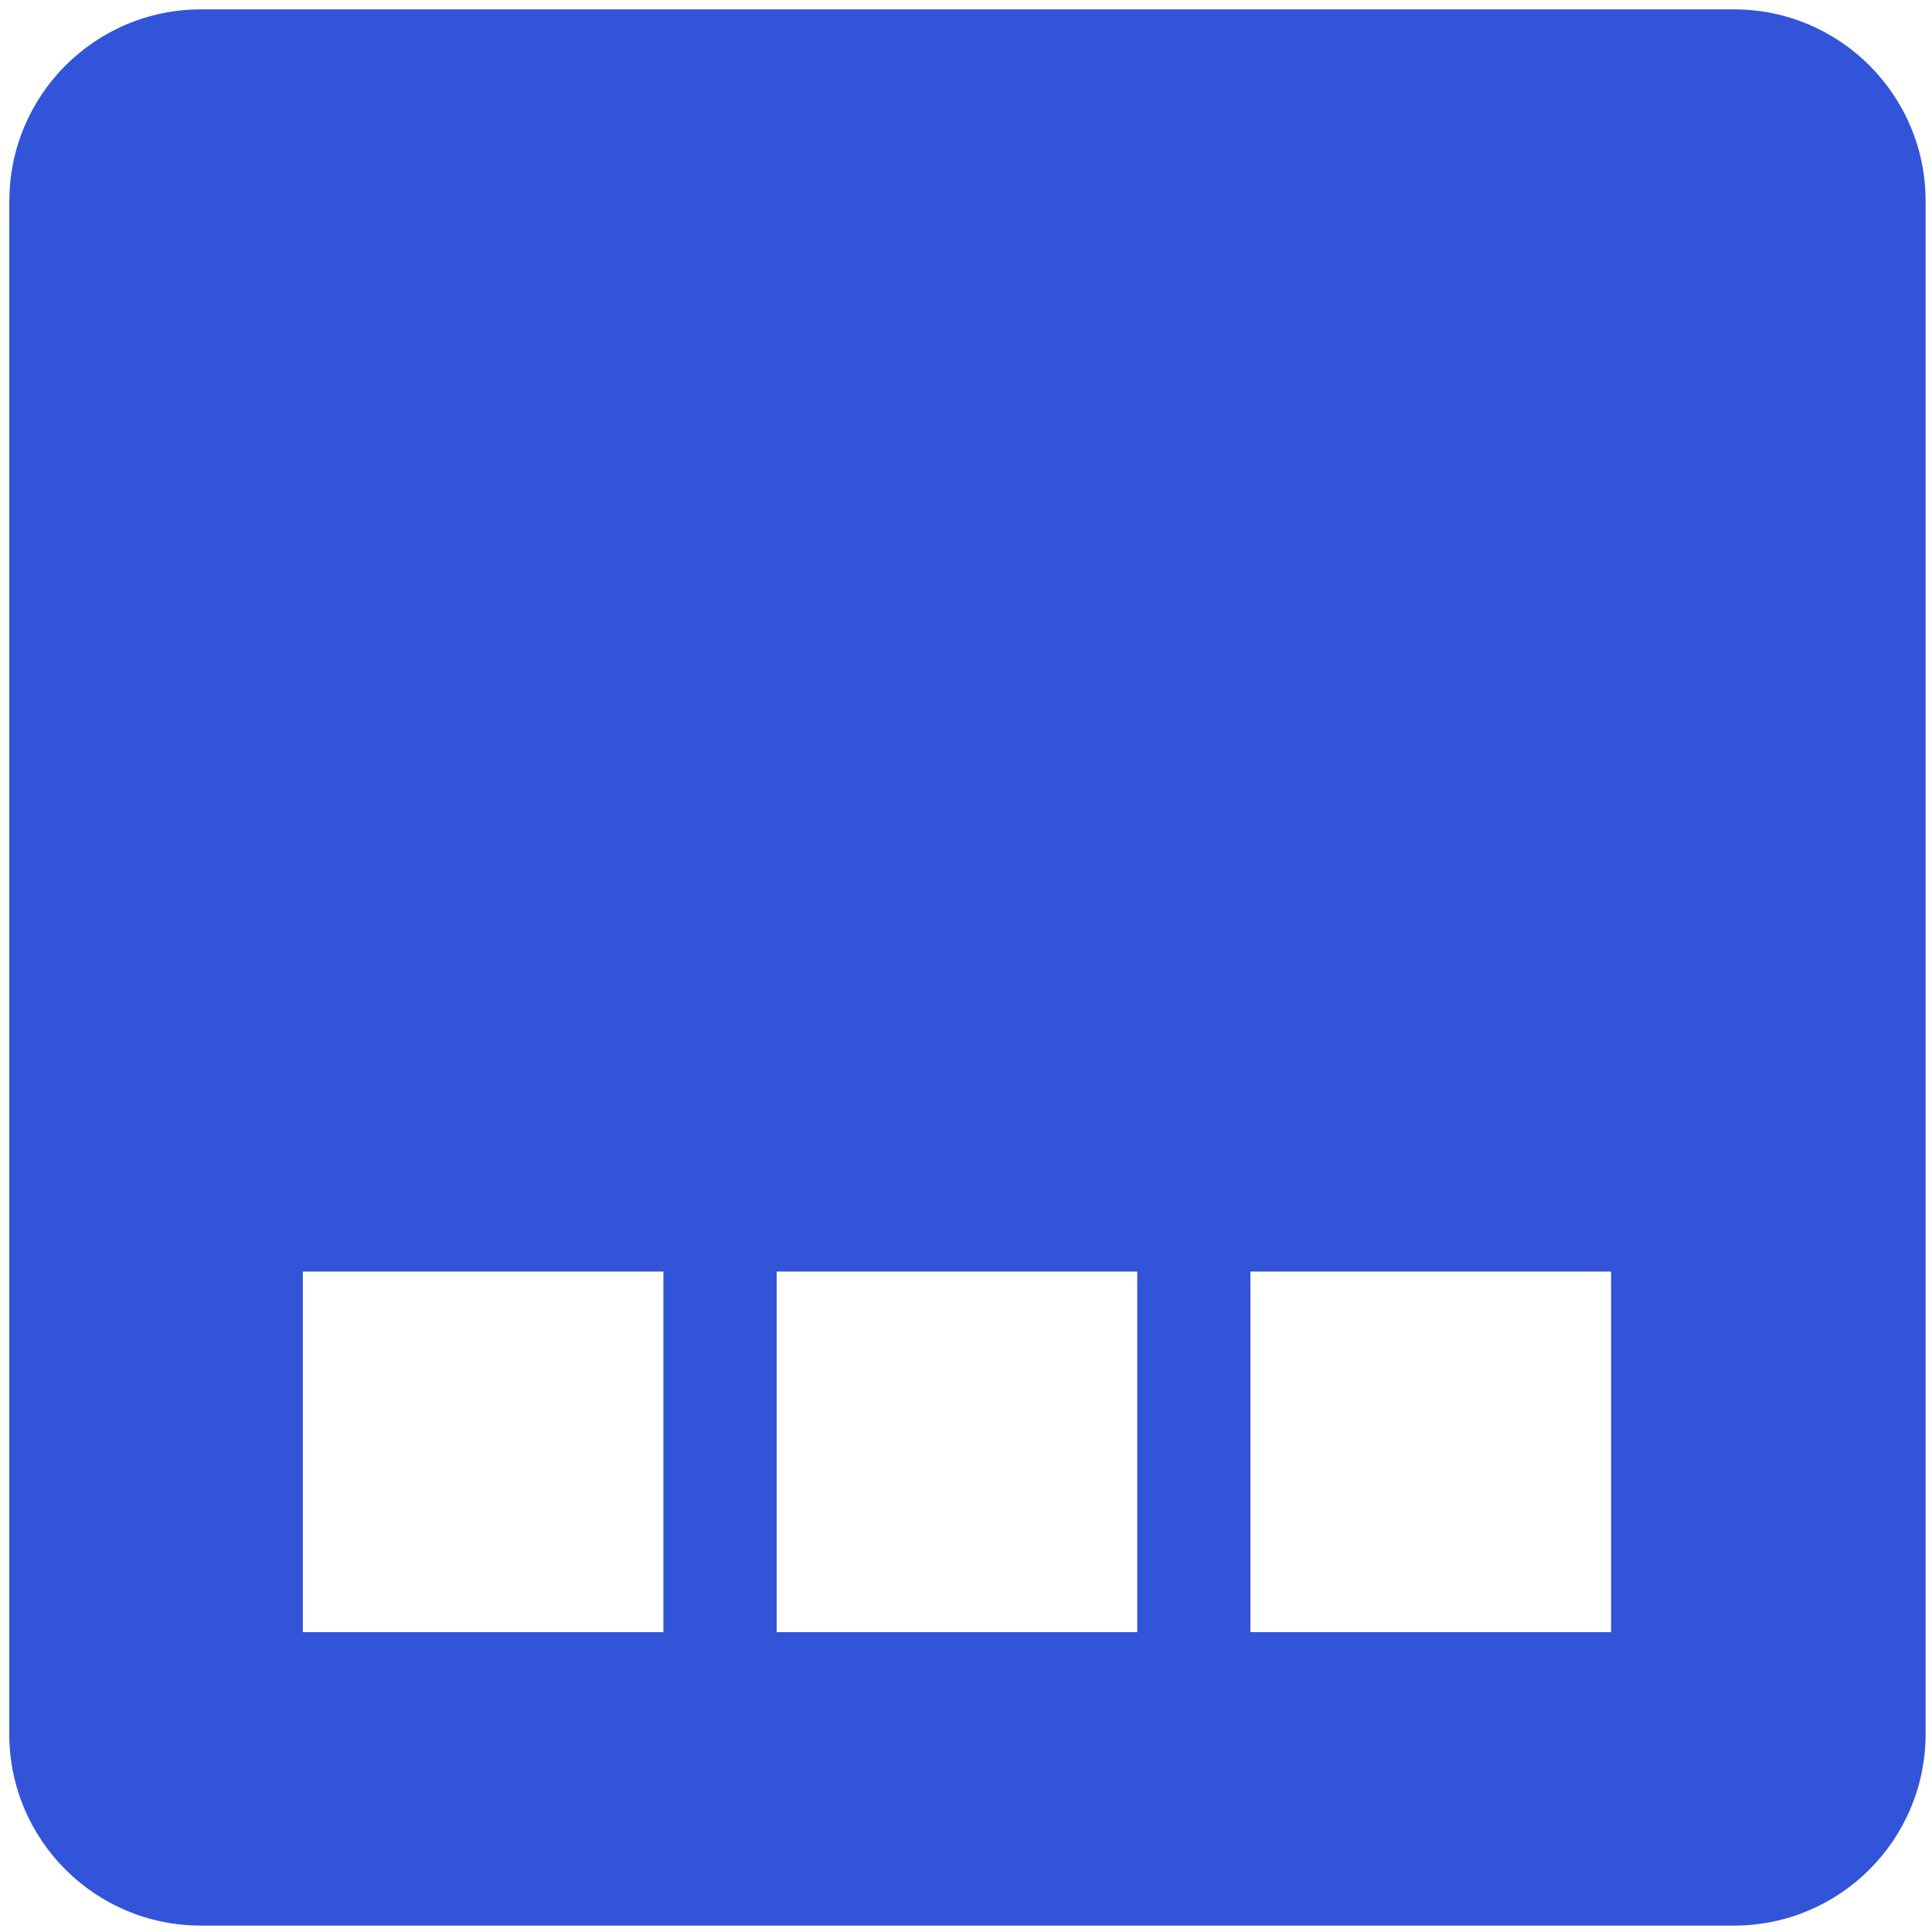
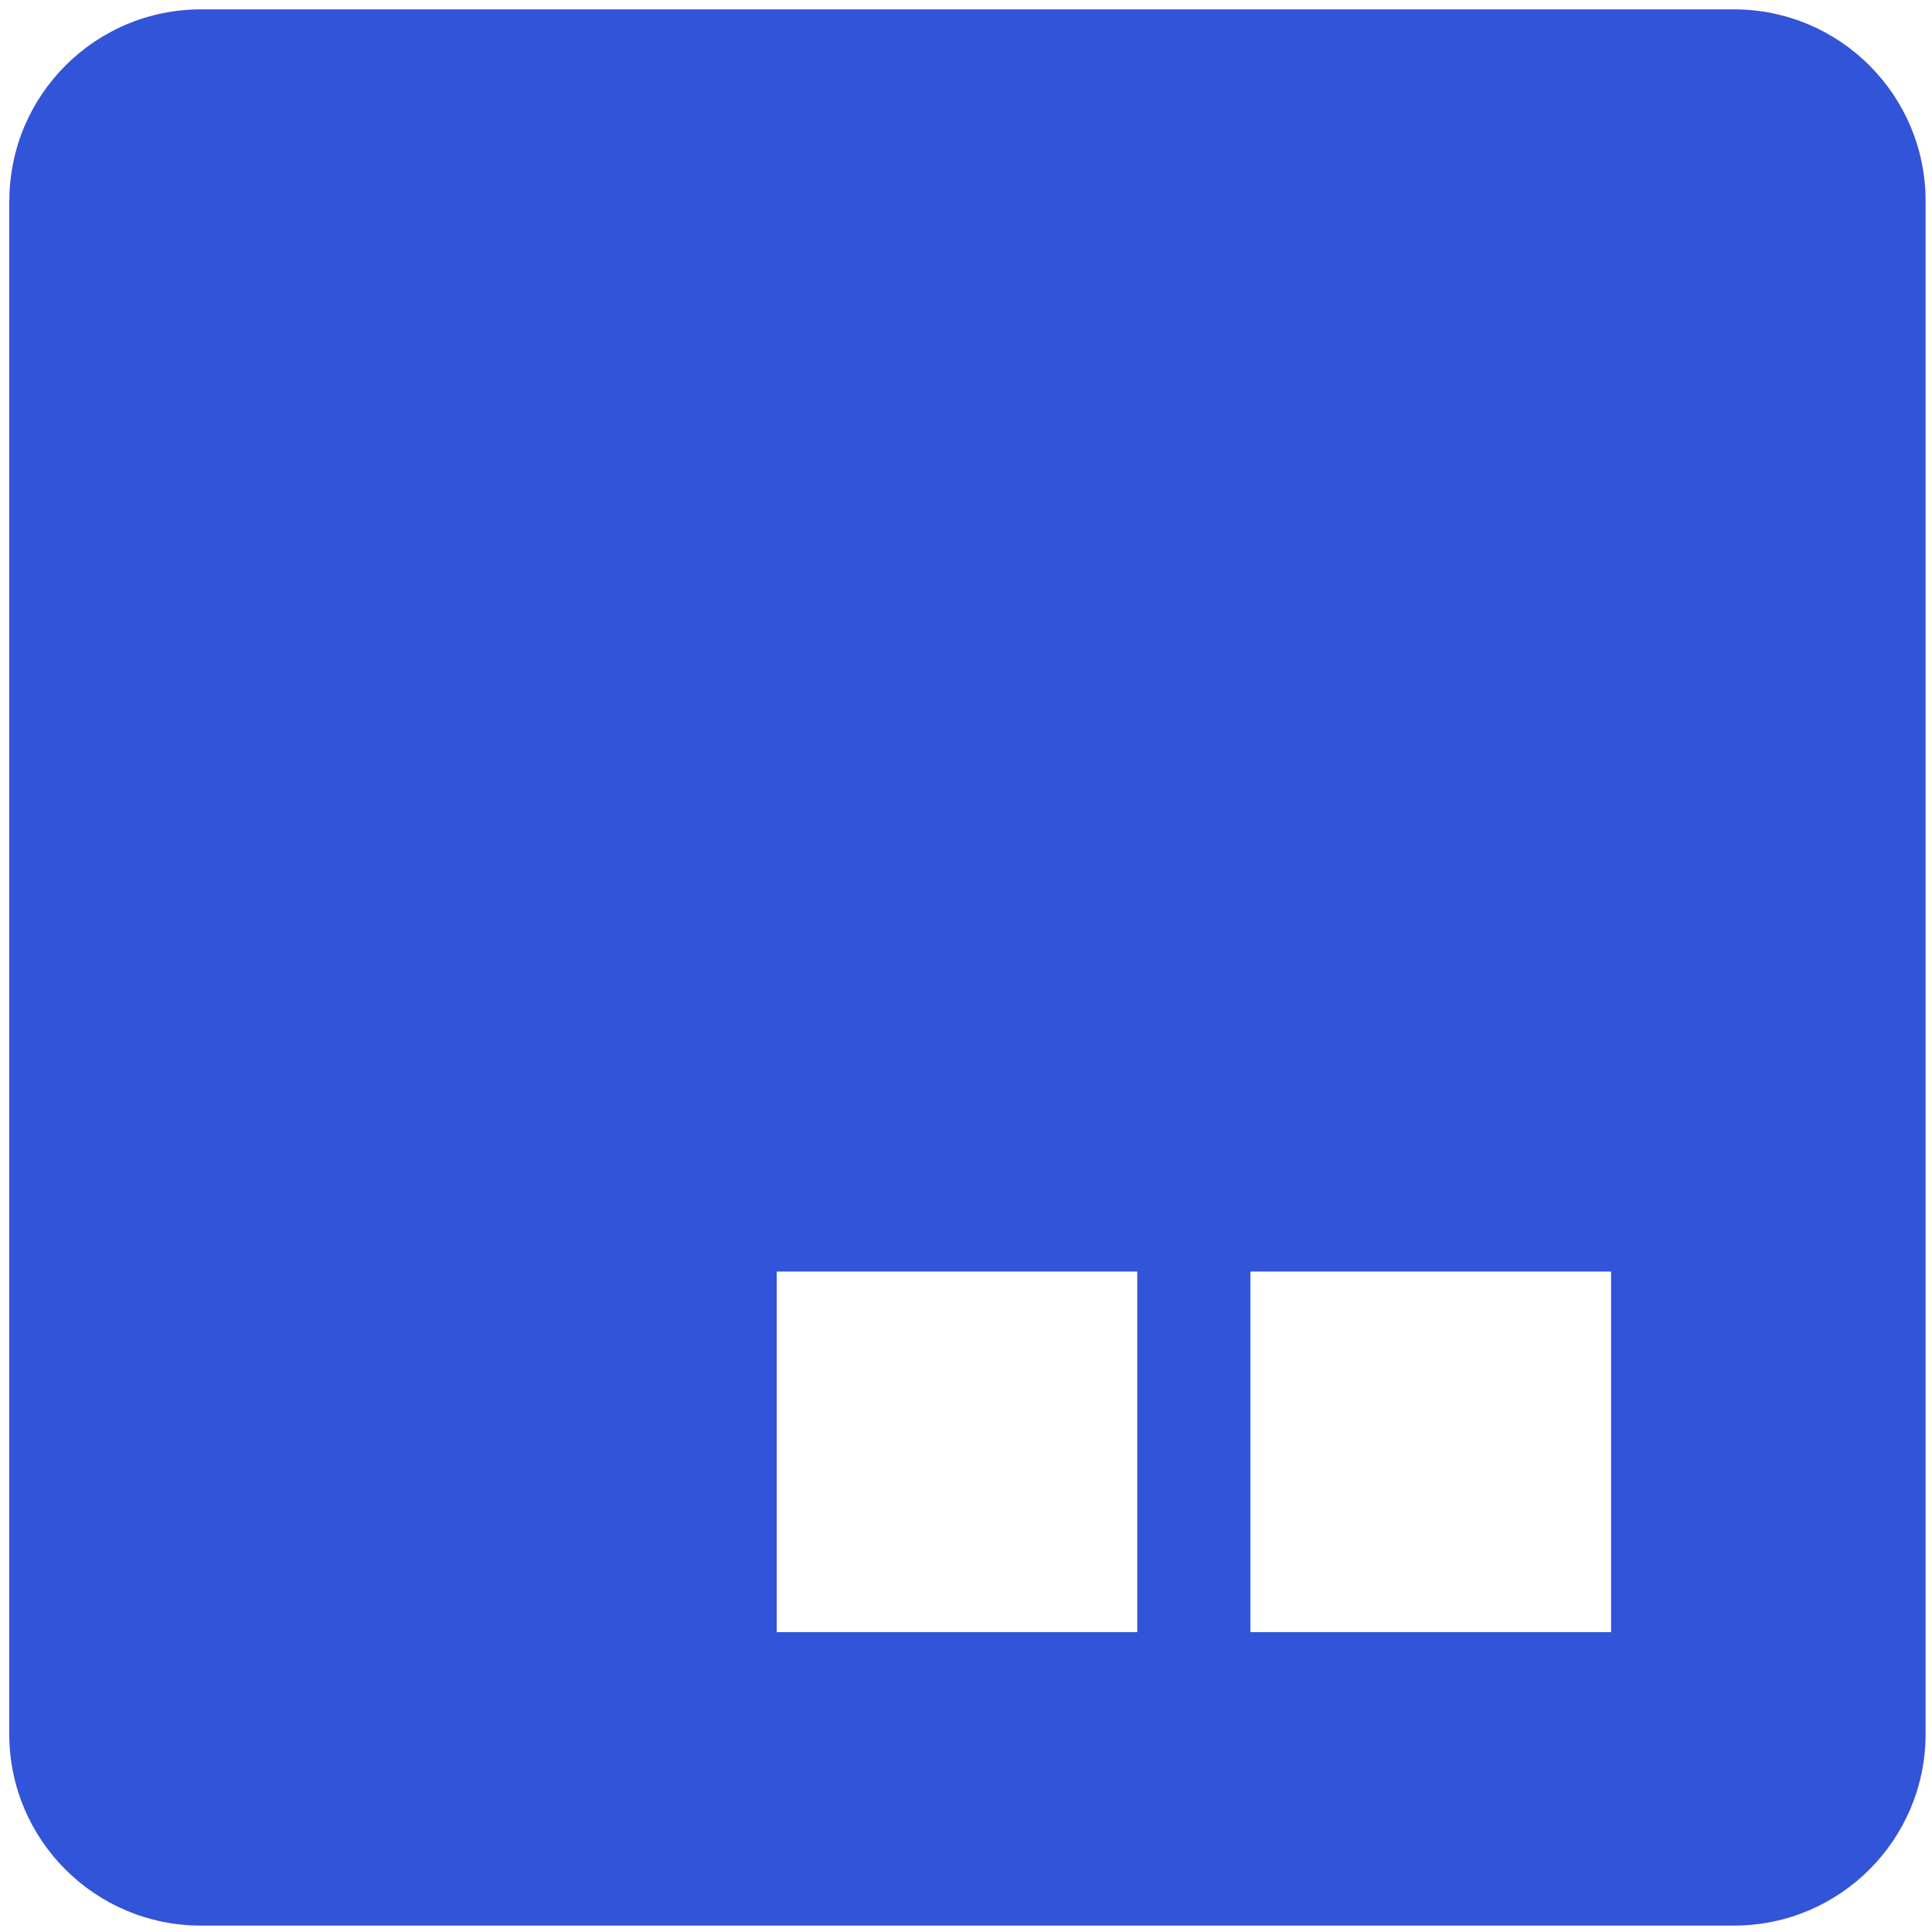
<svg xmlns="http://www.w3.org/2000/svg" width="169" height="169" viewBox="0 0 169 169" fill="none">
-   <path d="M0.81 17.58V151.68C0.81 160.94 8.32 168.44 17.57 168.44H151.68C160.94 168.44 168.44 160.93 168.44 151.68V17.58C168.44 8.32 160.93 0.82 151.68 0.82H17.58C8.32 0.82 0.82 8.33 0.82 17.58H0.81ZM58.03 142.77H26.49V111.23H58.03V142.77ZM99.48 142.77H67.94V111.23H99.48V142.77ZM140.93 142.77H109.38V111.23H140.93V142.77Z" fill="#3254D8" />
+   <path d="M0.81 17.58V151.68C0.81 160.94 8.32 168.44 17.57 168.44H151.68C160.94 168.44 168.44 160.93 168.44 151.68V17.58C168.44 8.32 160.93 0.82 151.68 0.82H17.58C8.32 0.82 0.82 8.33 0.82 17.58H0.81ZM58.03 142.77V111.23H58.03V142.77ZM99.48 142.77H67.94V111.23H99.48V142.77ZM140.93 142.77H109.38V111.23H140.93V142.77Z" fill="#3254D8" />
</svg>